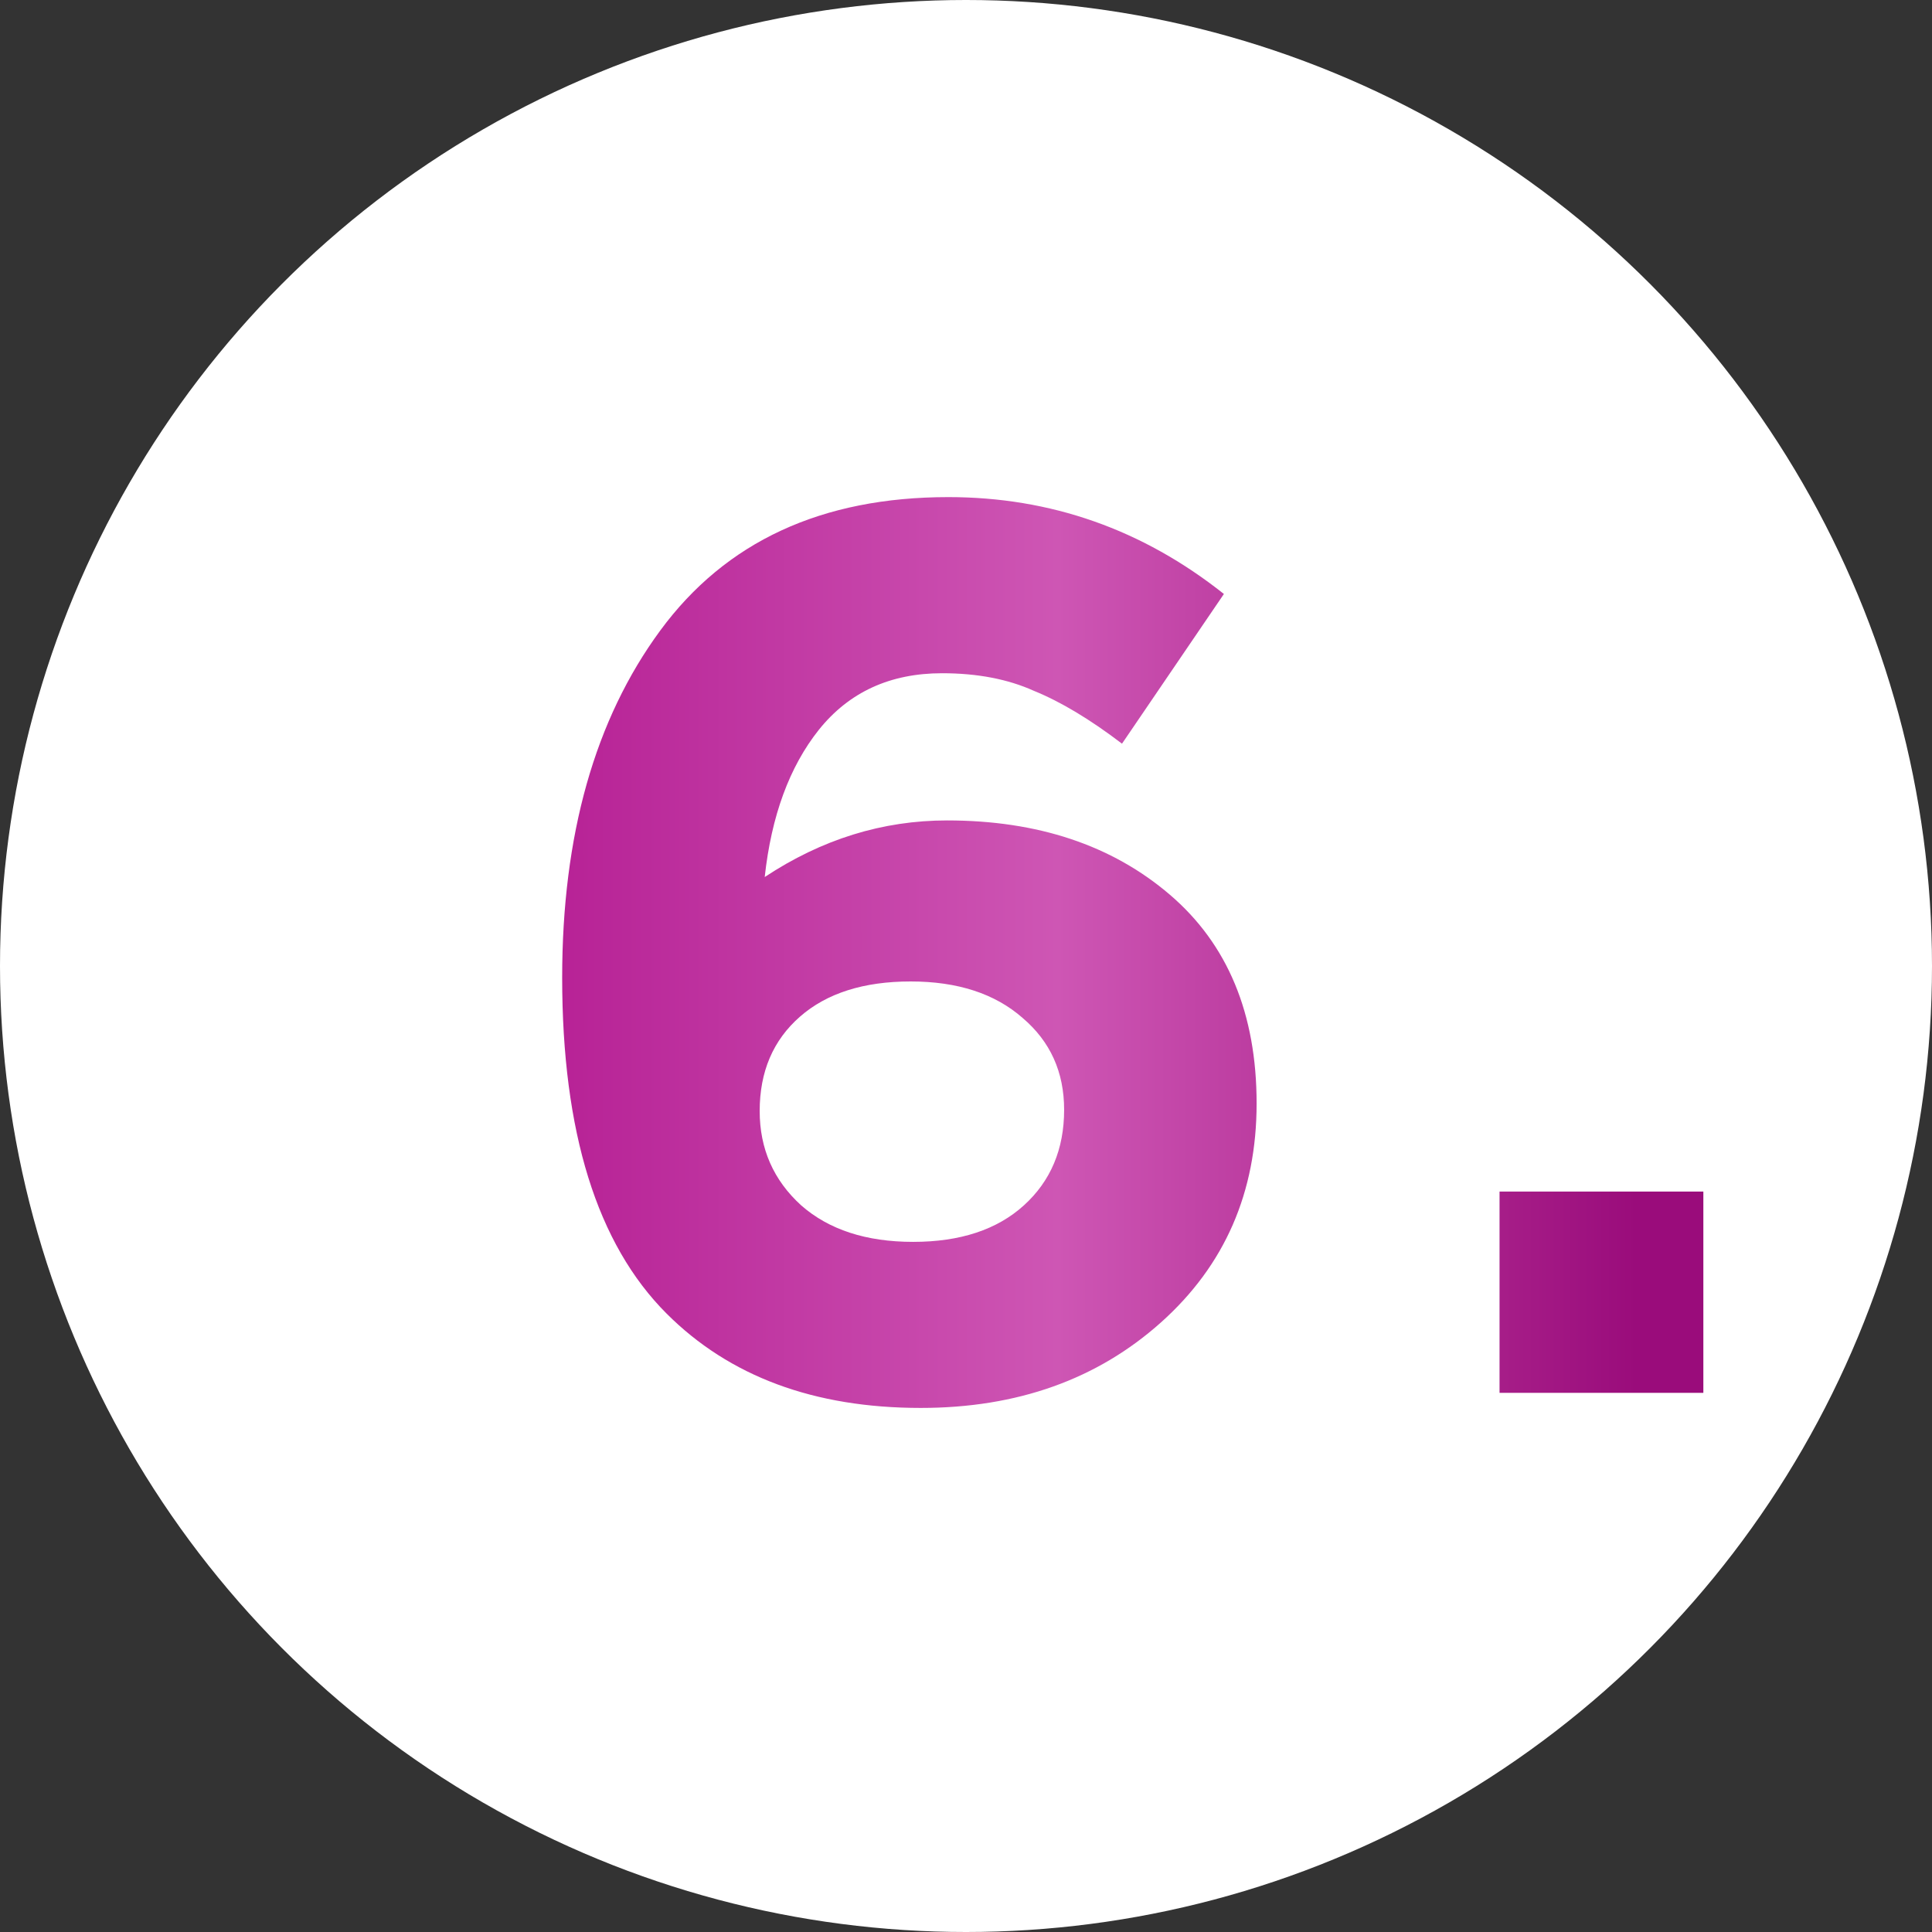
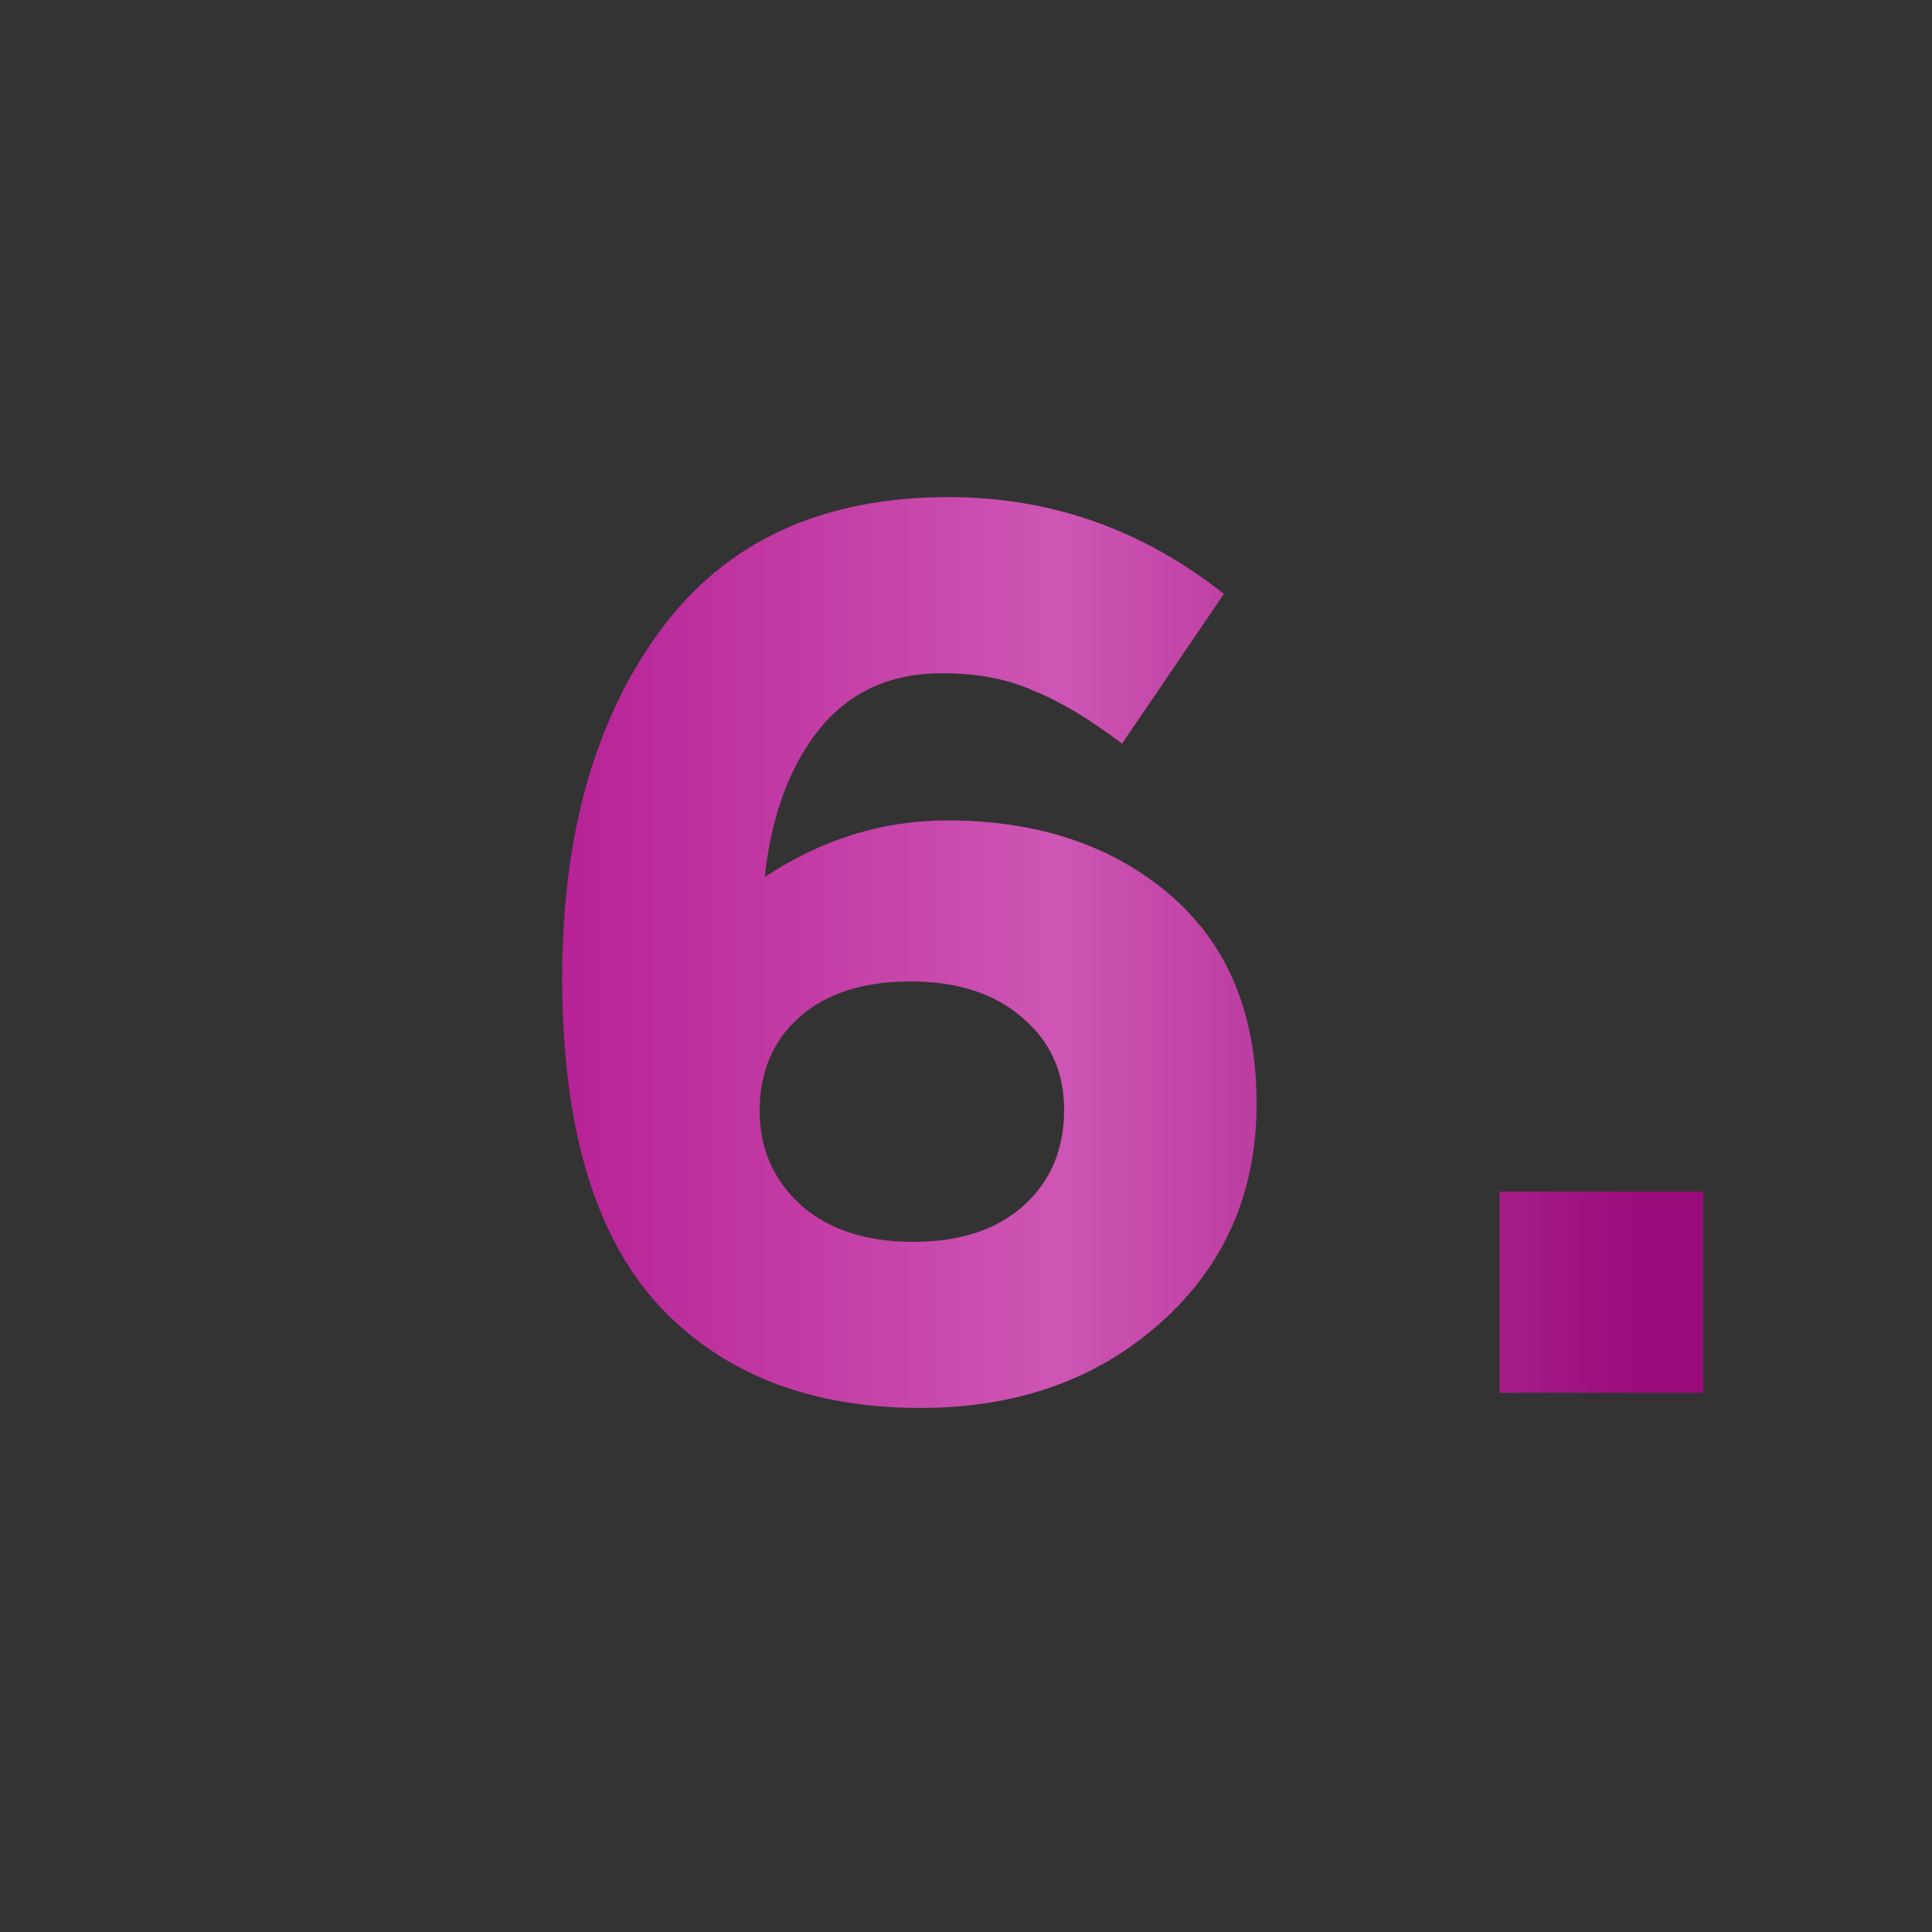
<svg xmlns="http://www.w3.org/2000/svg" width="43" height="43" viewBox="0 0 43 43" fill="none">
  <rect x="0" y="0" width="43" height="43" fill="#333333" stroke="none" />
-   <circle cx="21.5" cy="21.5" r="21.5" fill="white" />
  <path d="M20.492 31.336C18.121 31.336 16.236 30.636 14.836 29.236C13.287 27.687 12.512 25.195 12.512 21.76C12.512 18.587 13.24 16.011 14.696 14.032C16.152 12.053 18.289 11.064 21.108 11.064C23.385 11.064 25.429 11.783 27.24 13.22L24.972 16.552C24.263 16.011 23.609 15.619 23.012 15.376C22.433 15.115 21.752 14.984 20.968 14.984C19.811 14.984 18.896 15.404 18.224 16.244C17.571 17.065 17.169 18.157 17.02 19.52C18.289 18.68 19.643 18.26 21.08 18.26C23.096 18.26 24.748 18.811 26.036 19.912C27.324 21.013 27.968 22.563 27.968 24.56C27.968 26.539 27.259 28.163 25.84 29.432C24.421 30.701 22.639 31.336 20.492 31.336ZM17.832 26.828C18.448 27.369 19.279 27.64 20.324 27.64C21.369 27.64 22.191 27.369 22.788 26.828C23.385 26.287 23.684 25.577 23.684 24.7C23.684 23.86 23.376 23.179 22.76 22.656C22.144 22.115 21.313 21.844 20.268 21.844C19.223 21.844 18.401 22.105 17.804 22.628C17.207 23.151 16.908 23.851 16.908 24.728C16.908 25.568 17.216 26.268 17.832 26.828ZM33.375 31V26.52H37.911V31H33.375Z" fill="url(#paint0_linear)" />
  <defs>
    <linearGradient id="paint0_linear" x1="11.4" y1="23" x2="40.429" y2="23" gradientUnits="userSpaceOnUse">
      <stop stop-color="#B51D93" />
      <stop offset="0.418" stop-color="#CE56B4" />
      <stop offset="0.862" stop-color="#9A0C7B" />
    </linearGradient>
  </defs>
</svg>